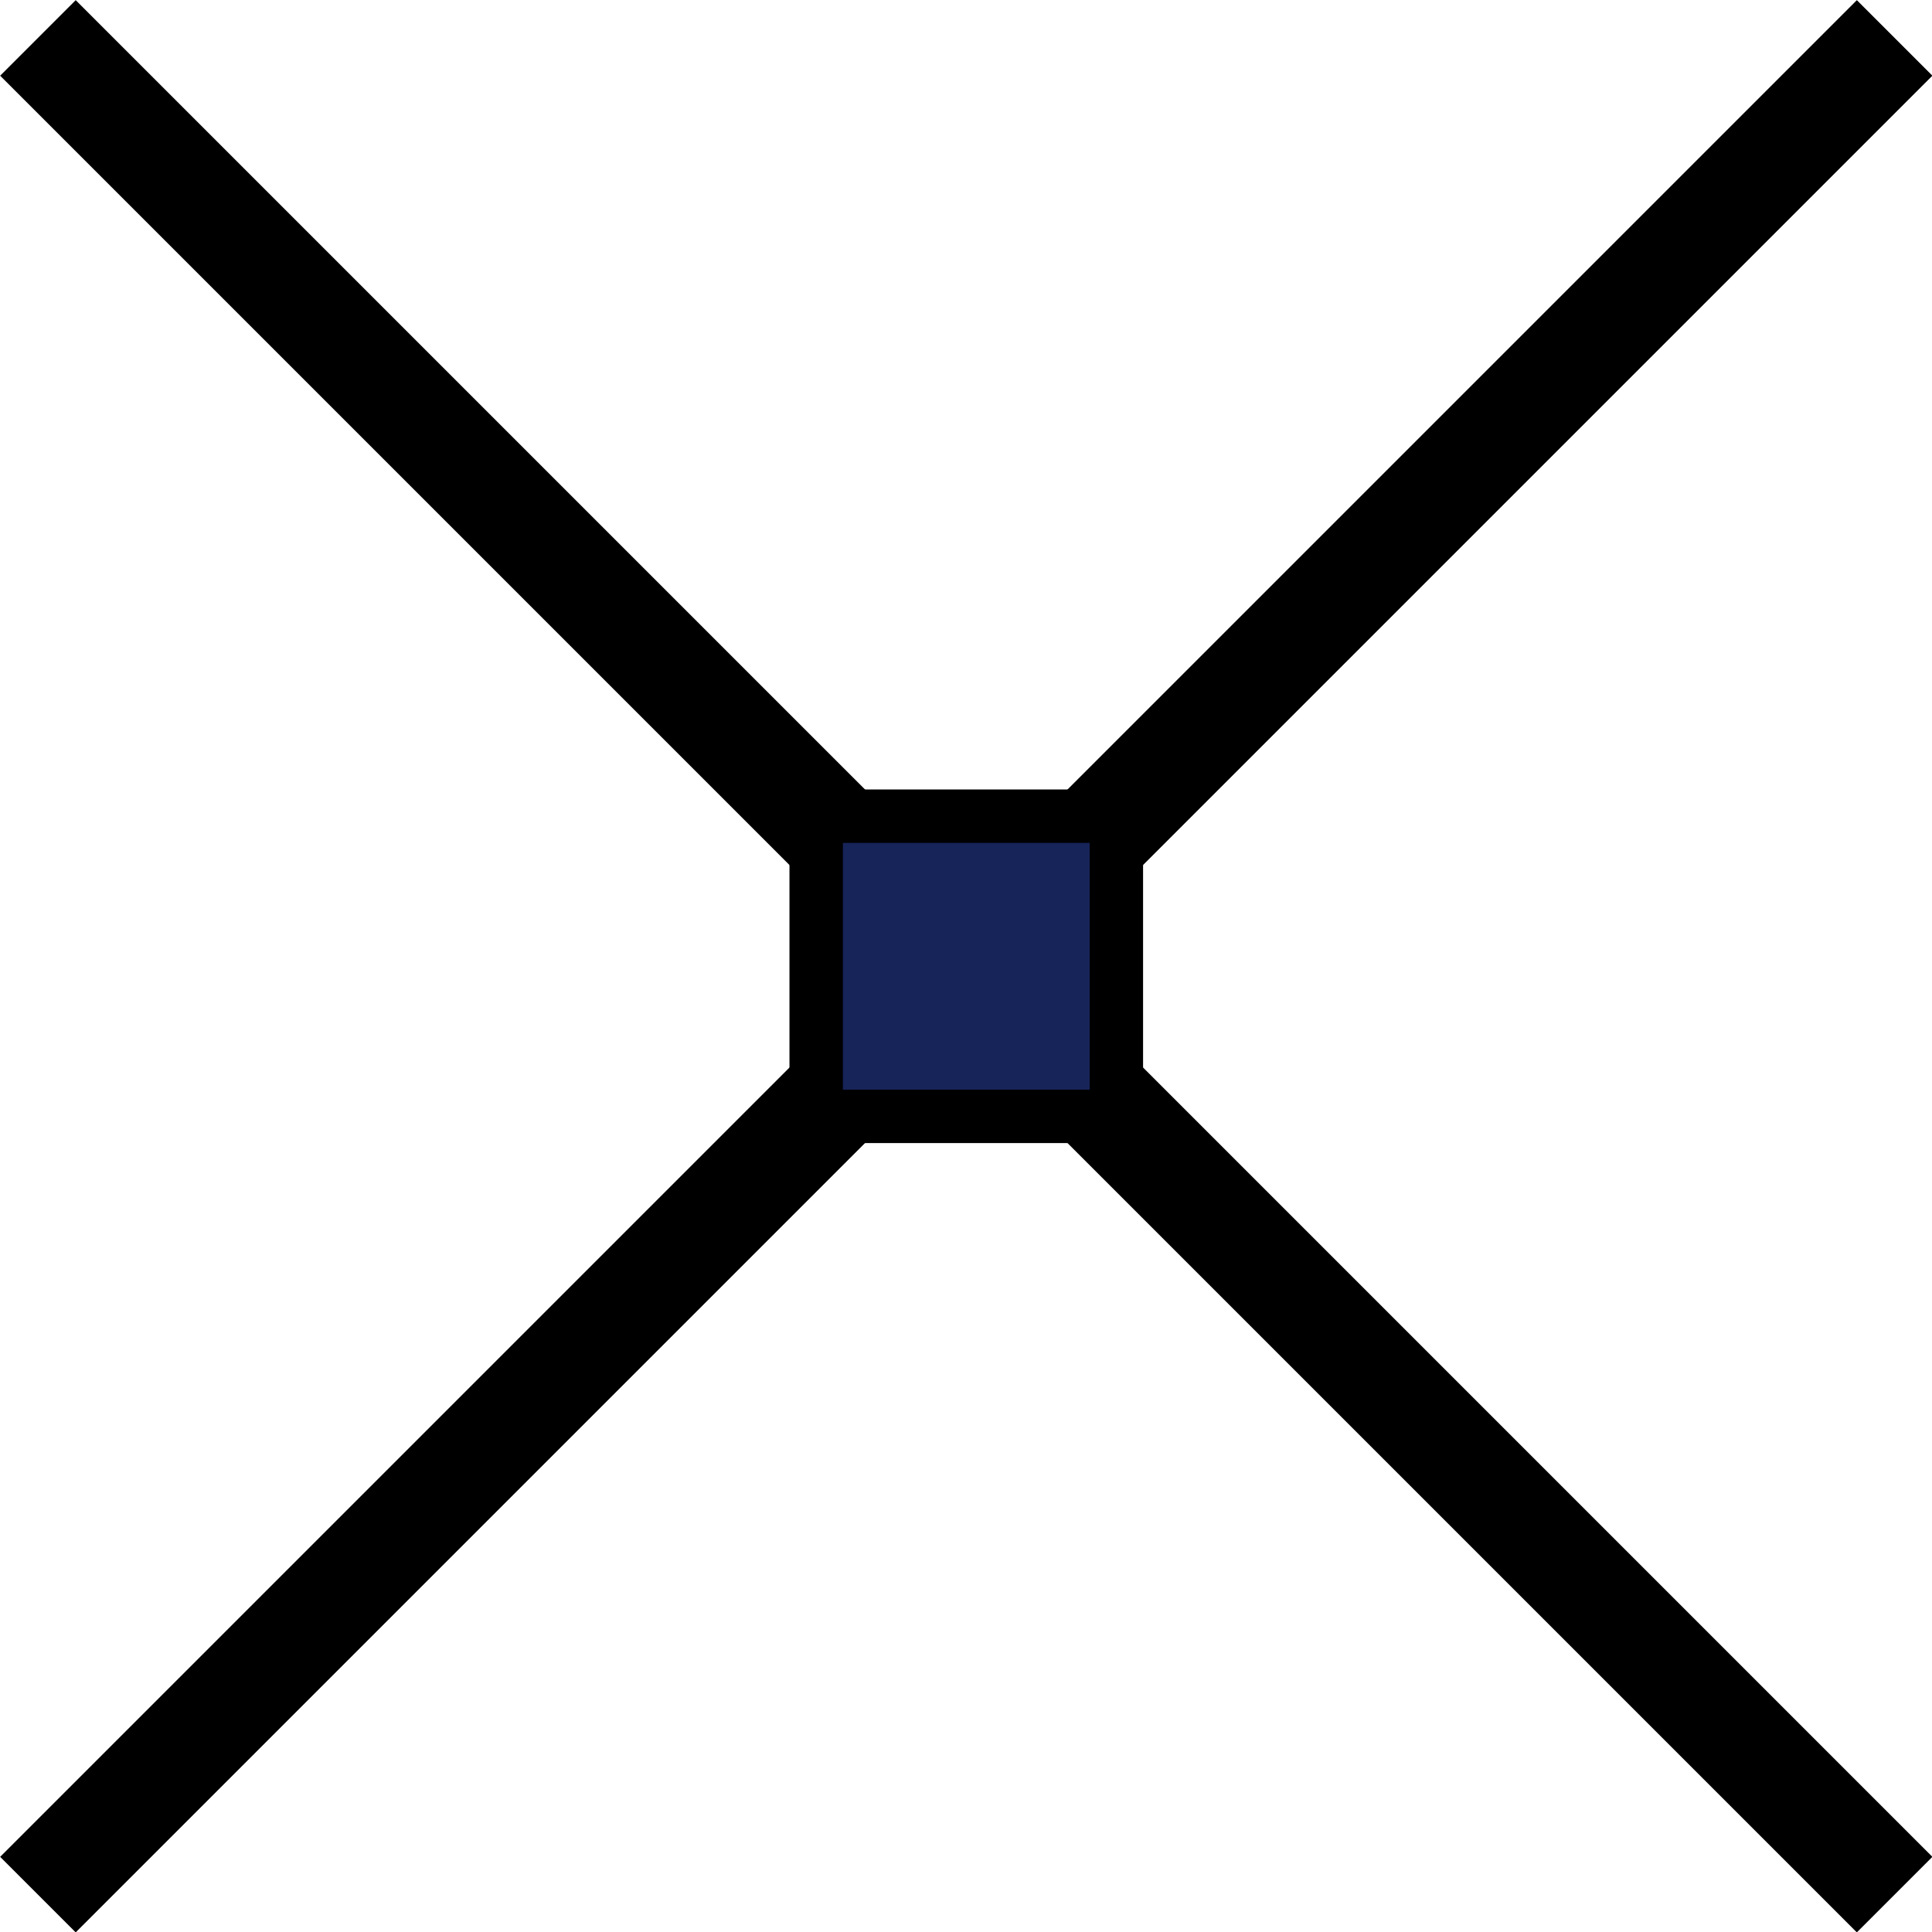
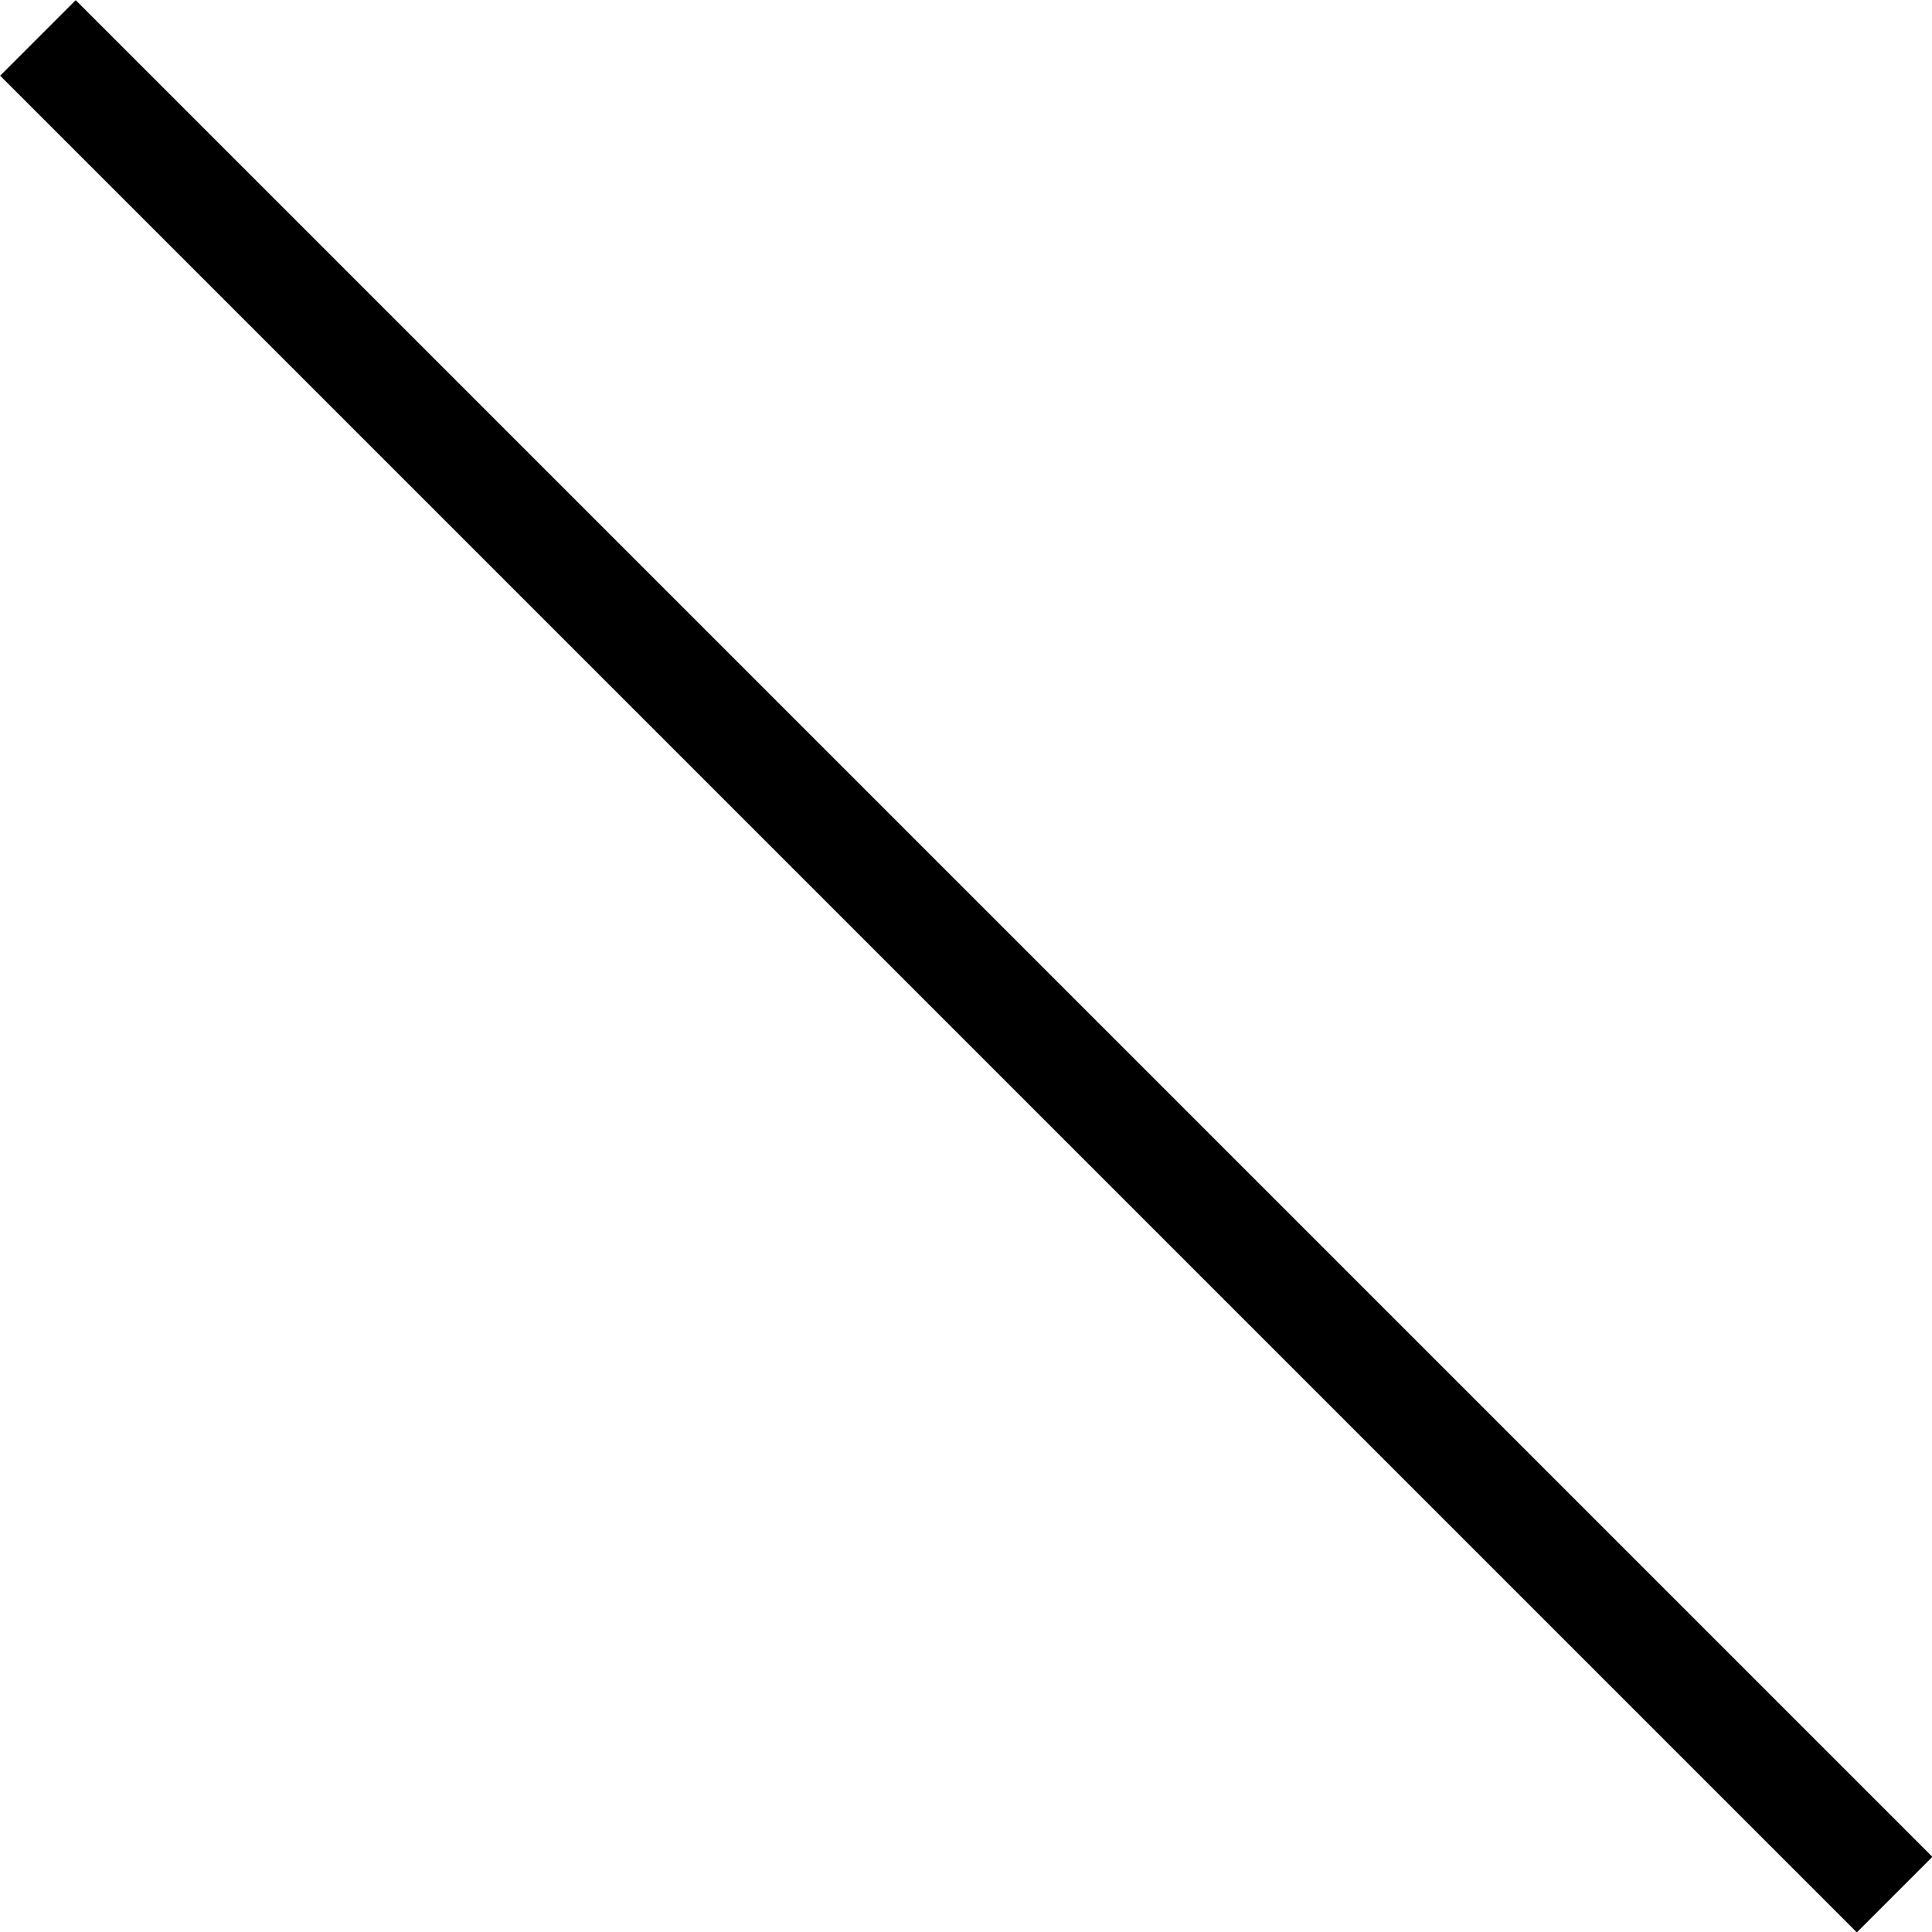
<svg xmlns="http://www.w3.org/2000/svg" id="_レイヤー_2" viewBox="0 0 36.17 36.17">
  <defs>
    <style>.cls-1{fill:#172459;}.cls-1,.cls-2{stroke:#000;stroke-miterlimit:10;}.cls-2{fill:none;stroke-width:2px;}</style>
  </defs>
  <g id="_オブジェクト">
    <line class="cls-2" x1=".71" y1=".71" x2="35.47" y2="35.47" />
-     <line class="cls-2" x1="35.47" y1=".71" x2=".71" y2="35.47" />
-     <rect class="cls-1" x="15.28" y="15.28" width="5.62" height="5.62" />
  </g>
</svg>